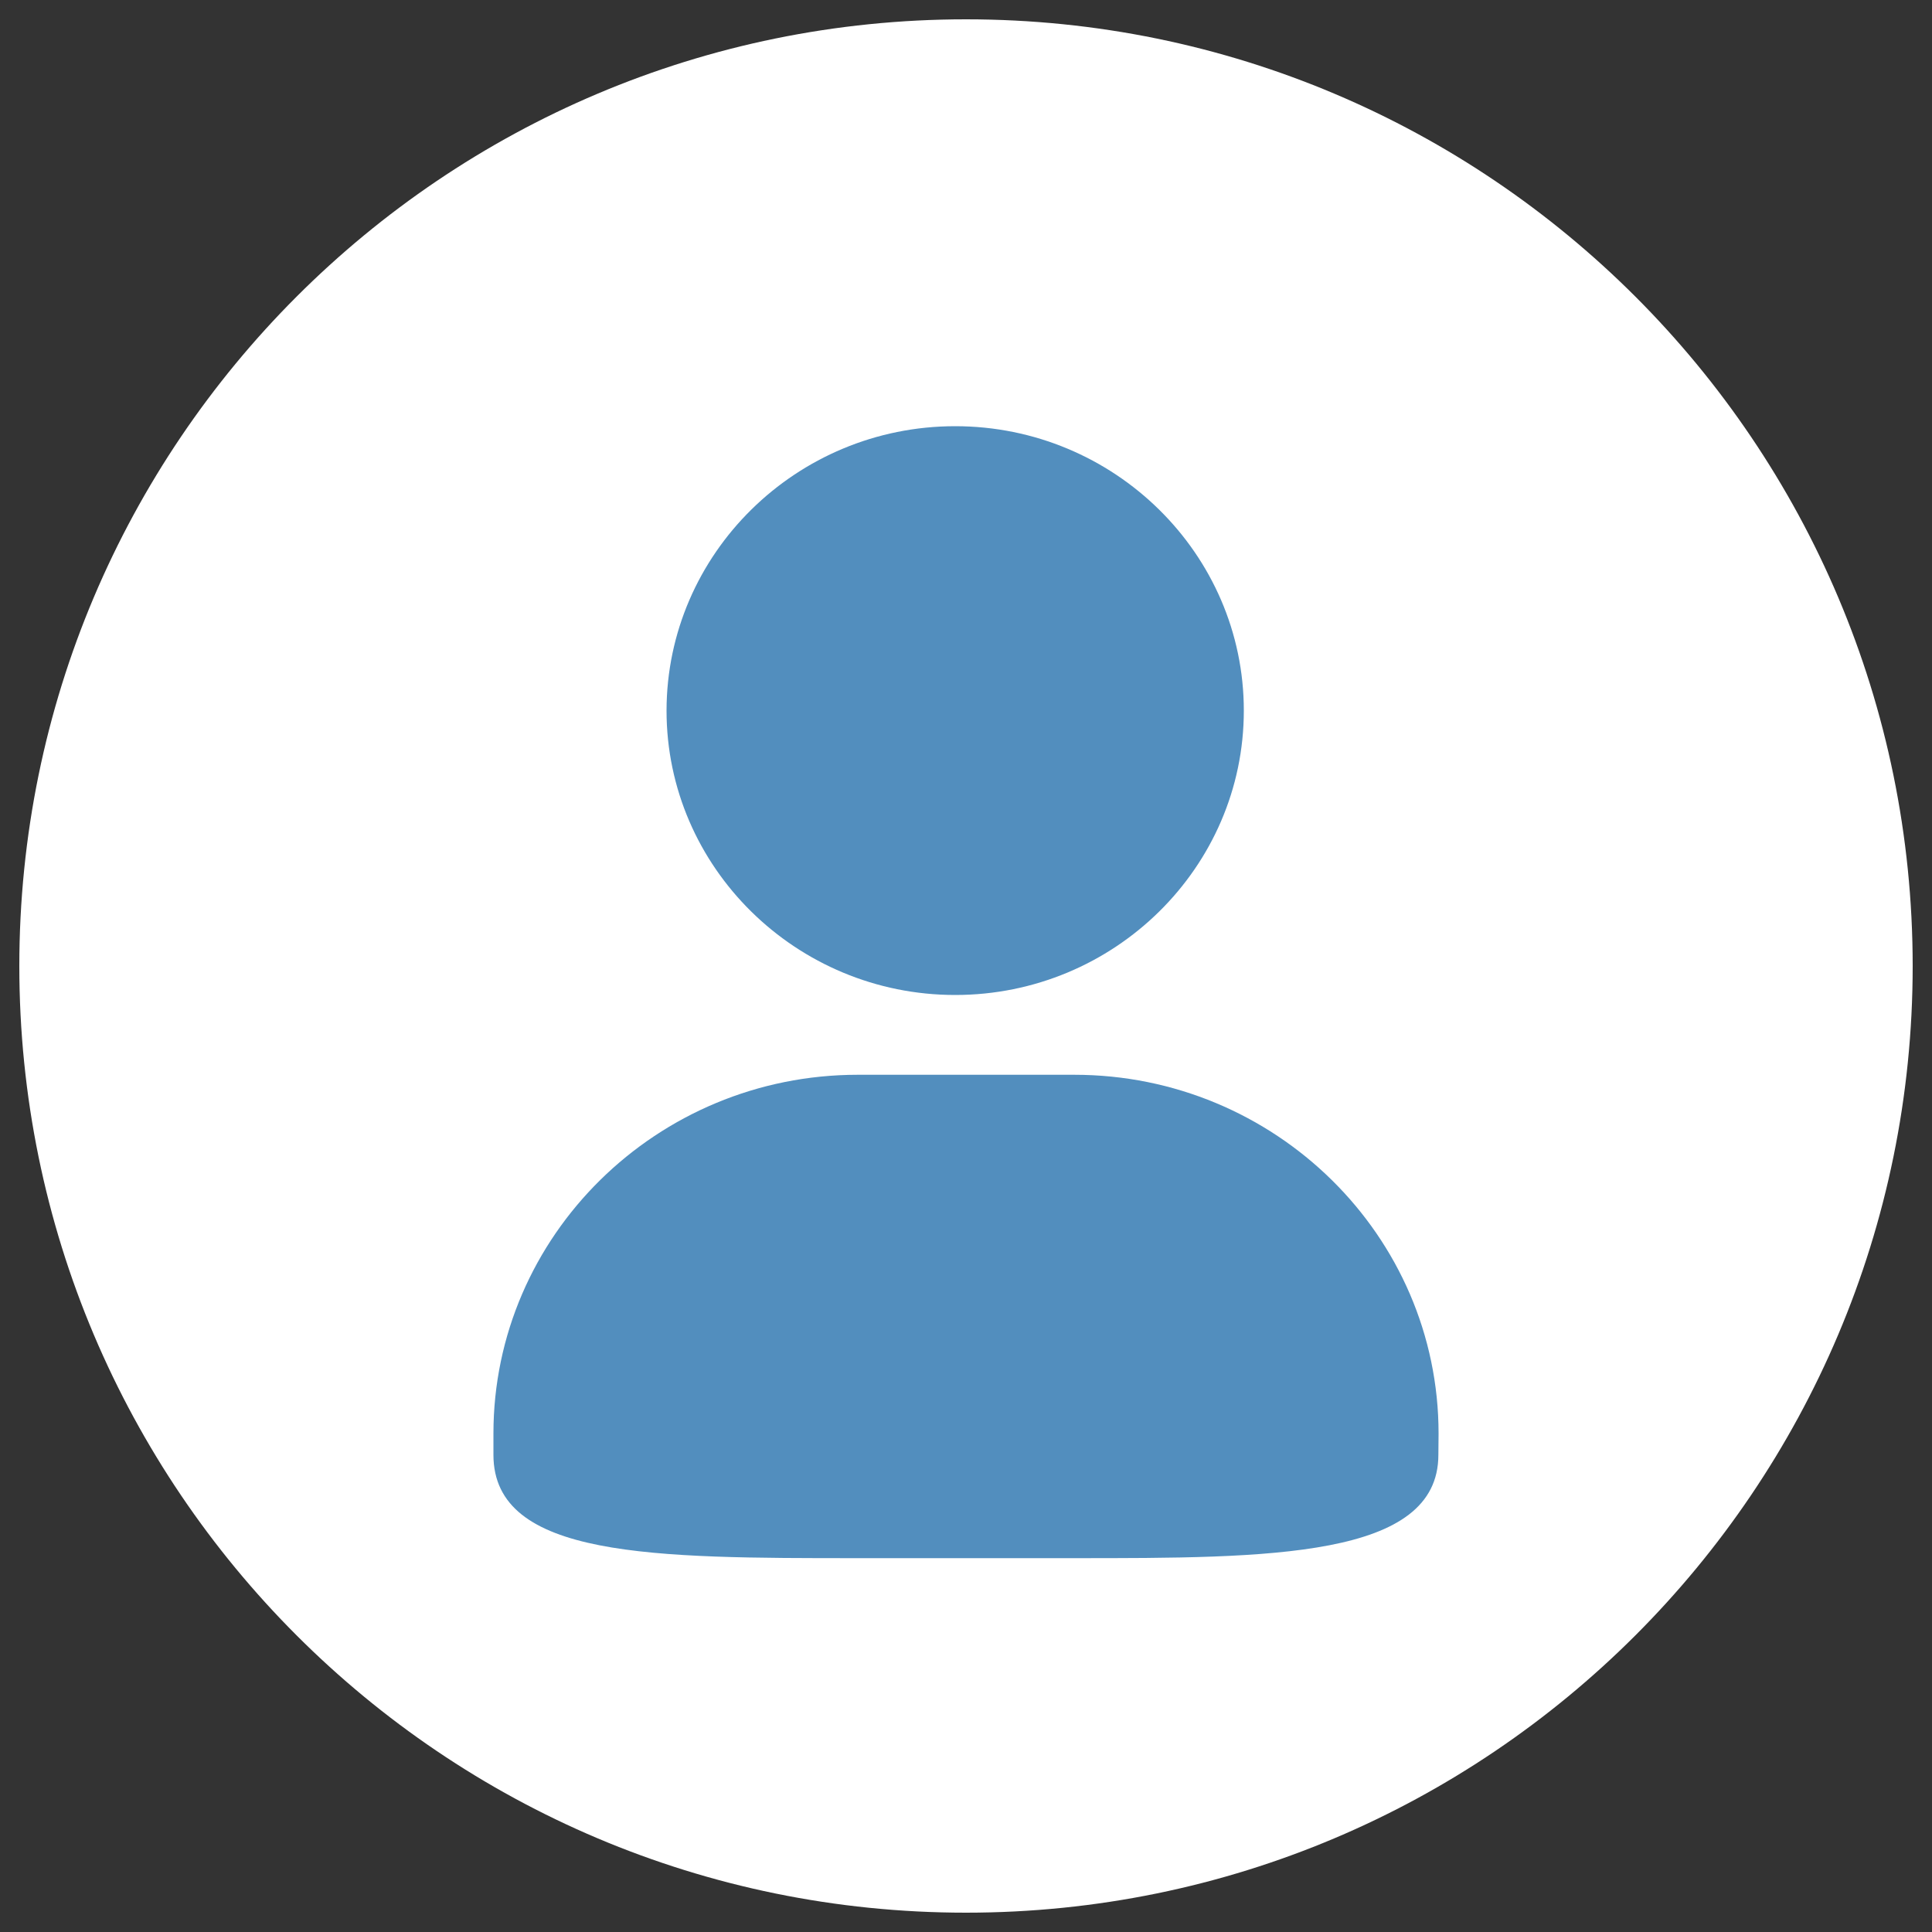
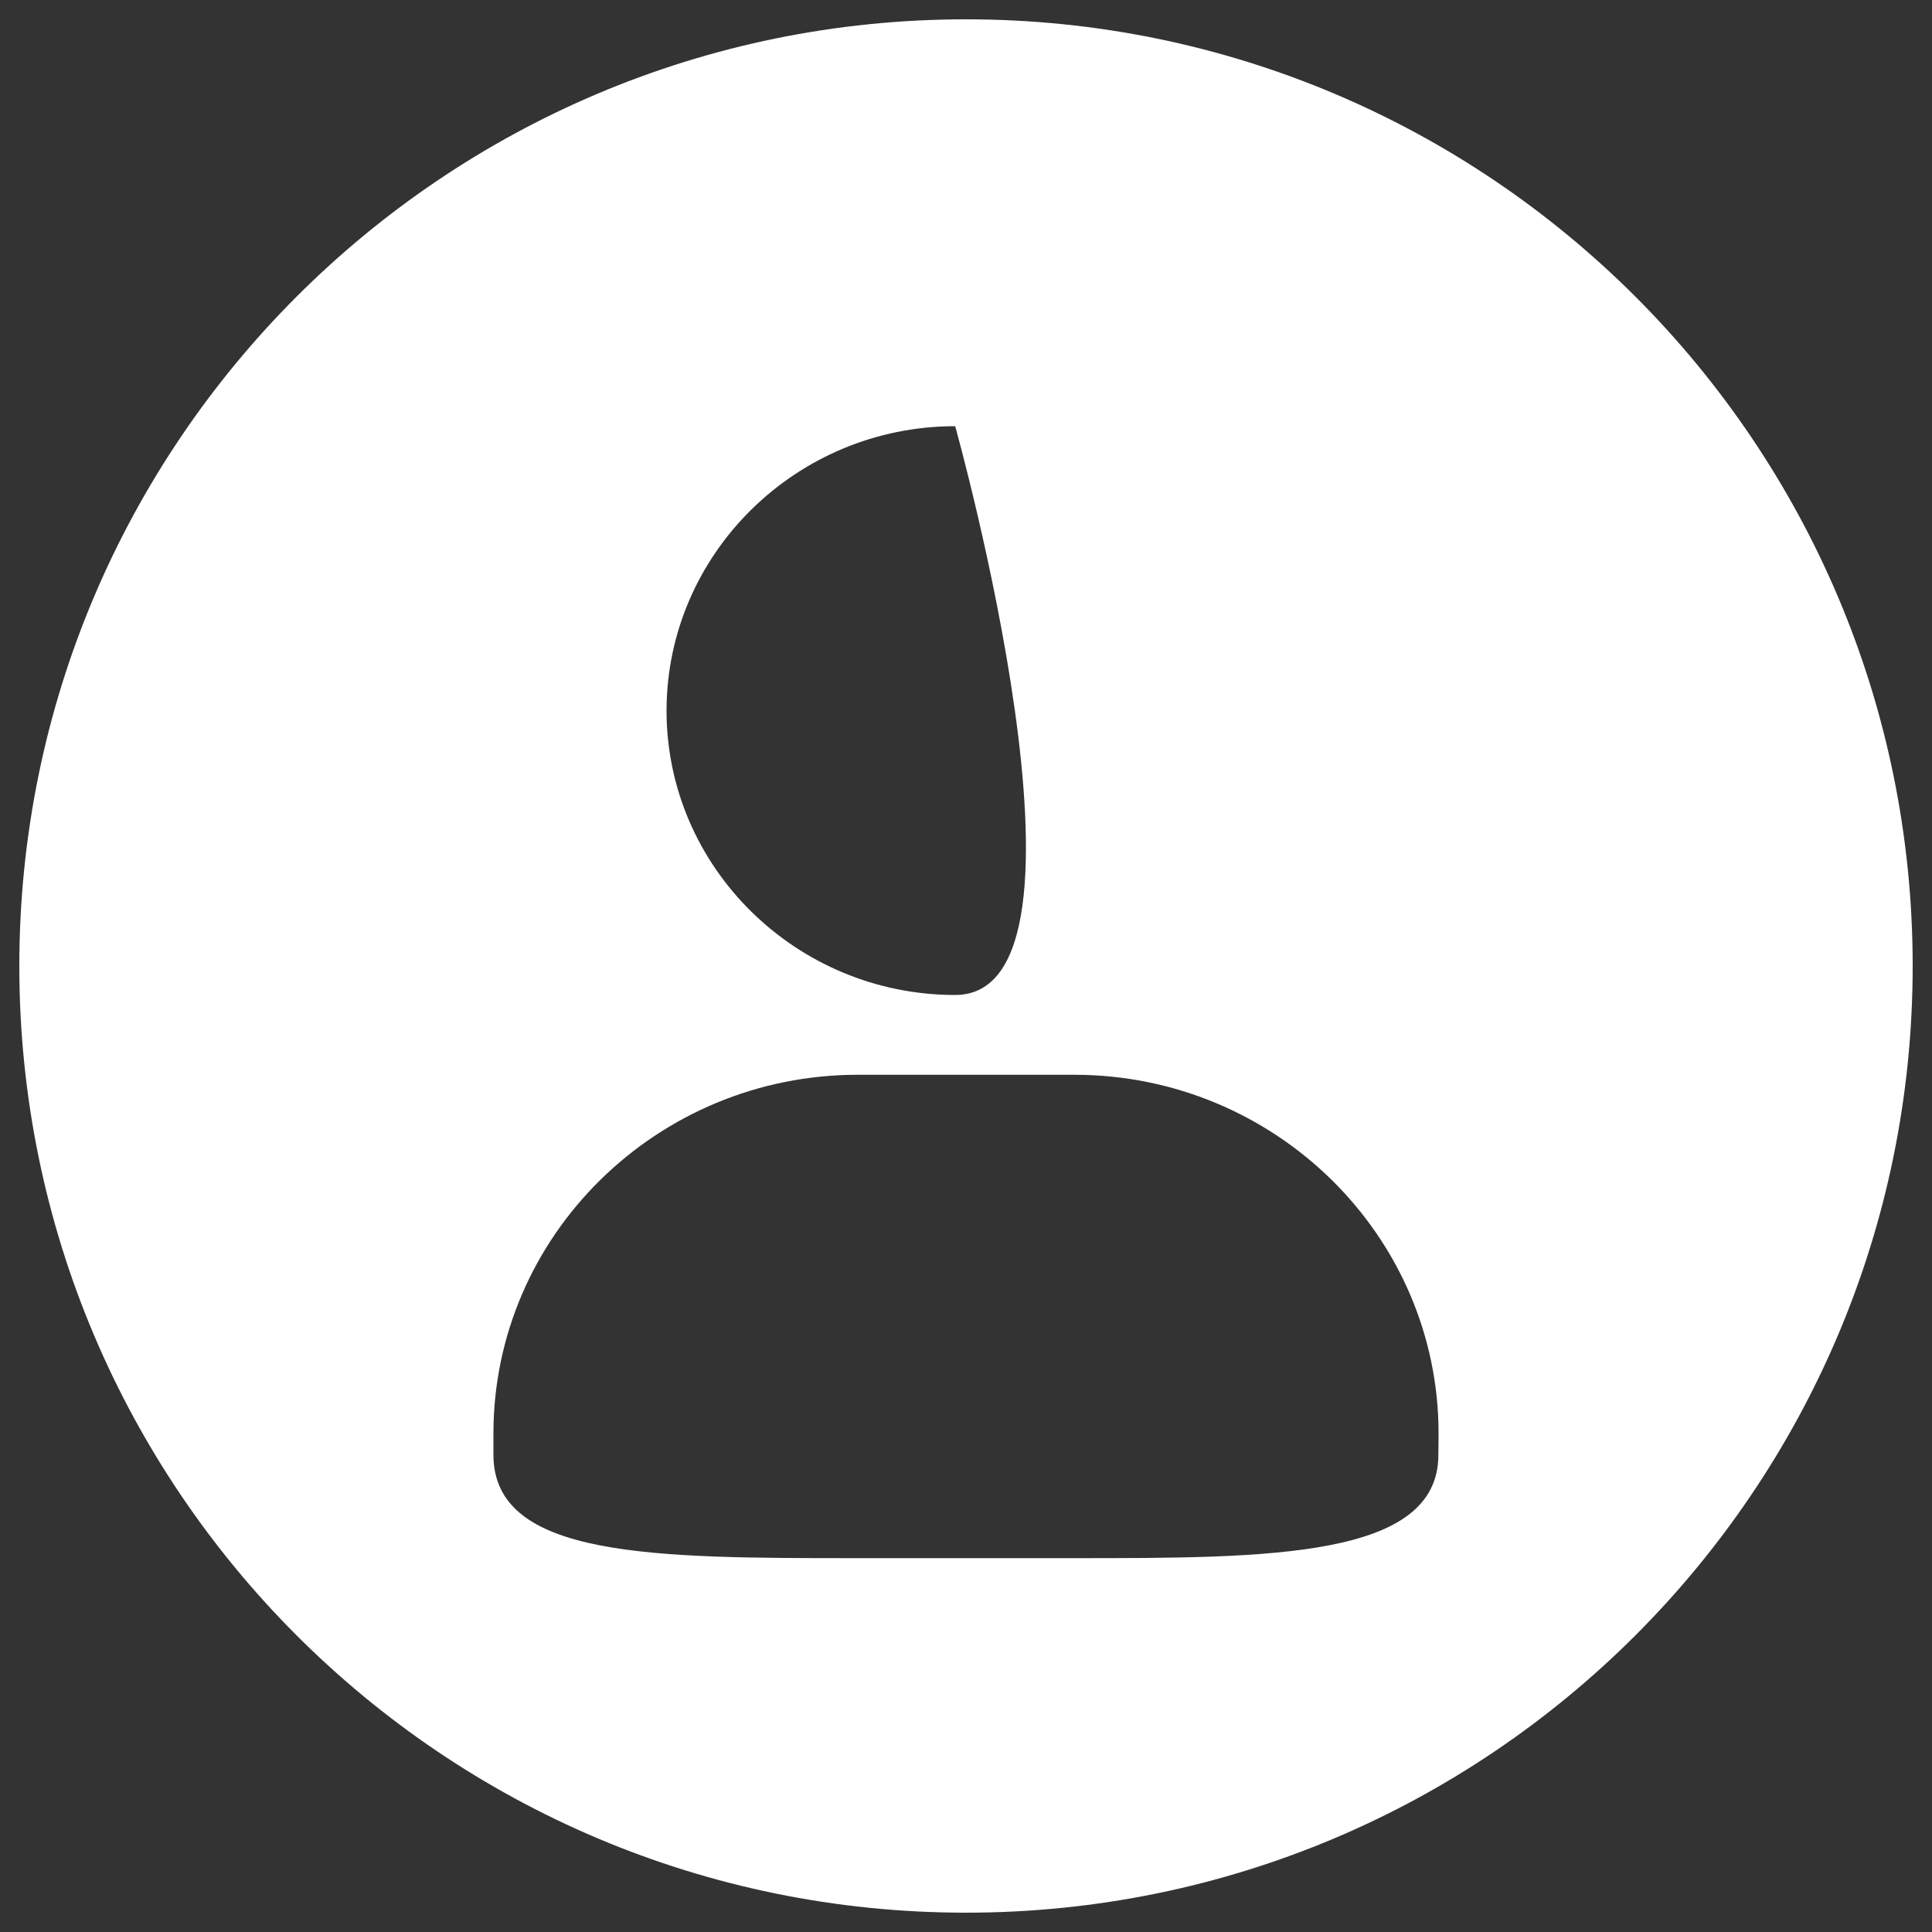
<svg xmlns="http://www.w3.org/2000/svg" version="1.1" baseProfile="tiny" id="Layer_1" x="0px" y="0px" viewBox="0 0 1000 1000" overflow="visible" xml:space="preserve">
  <rect x="0" y="0" width="1000" height="1000" fill="#333333" stroke="none" />
  <g>
-     <ellipse fill="#528EBE" cx="486.5" cy="505.3" rx="413.5" ry="383" />
-     <path fill="#FFFFFF" d="M500,10C229.4,10,10,229.4,10,500s219.4,490,490,490s490-219.4,490-490S770.6,10,500,10z M494.4,220.6   c82.3,0,149.4,66.1,149.4,147.2S576.8,515,494.4,515C412.1,515,345,448.9,345,367.8C345.1,286.7,412.1,220.6,494.4,220.6z    M744.5,753c0,53.5-87.4,53.5-188.6,53.5H444c-105.4,0-188.6,0-188.6-53.5v-11c0-102.4,84.6-185.7,188.6-185.7h112   c104,0,188.6,83.3,188.6,185.7L744.5,753L744.5,753z" />
+     <path fill="#FFFFFF" d="M500,10C229.4,10,10,229.4,10,500s219.4,490,490,490s490-219.4,490-490S770.6,10,500,10z M494.4,220.6   S576.8,515,494.4,515C412.1,515,345,448.9,345,367.8C345.1,286.7,412.1,220.6,494.4,220.6z    M744.5,753c0,53.5-87.4,53.5-188.6,53.5H444c-105.4,0-188.6,0-188.6-53.5v-11c0-102.4,84.6-185.7,188.6-185.7h112   c104,0,188.6,83.3,188.6,185.7L744.5,753L744.5,753z" />
  </g>
</svg>